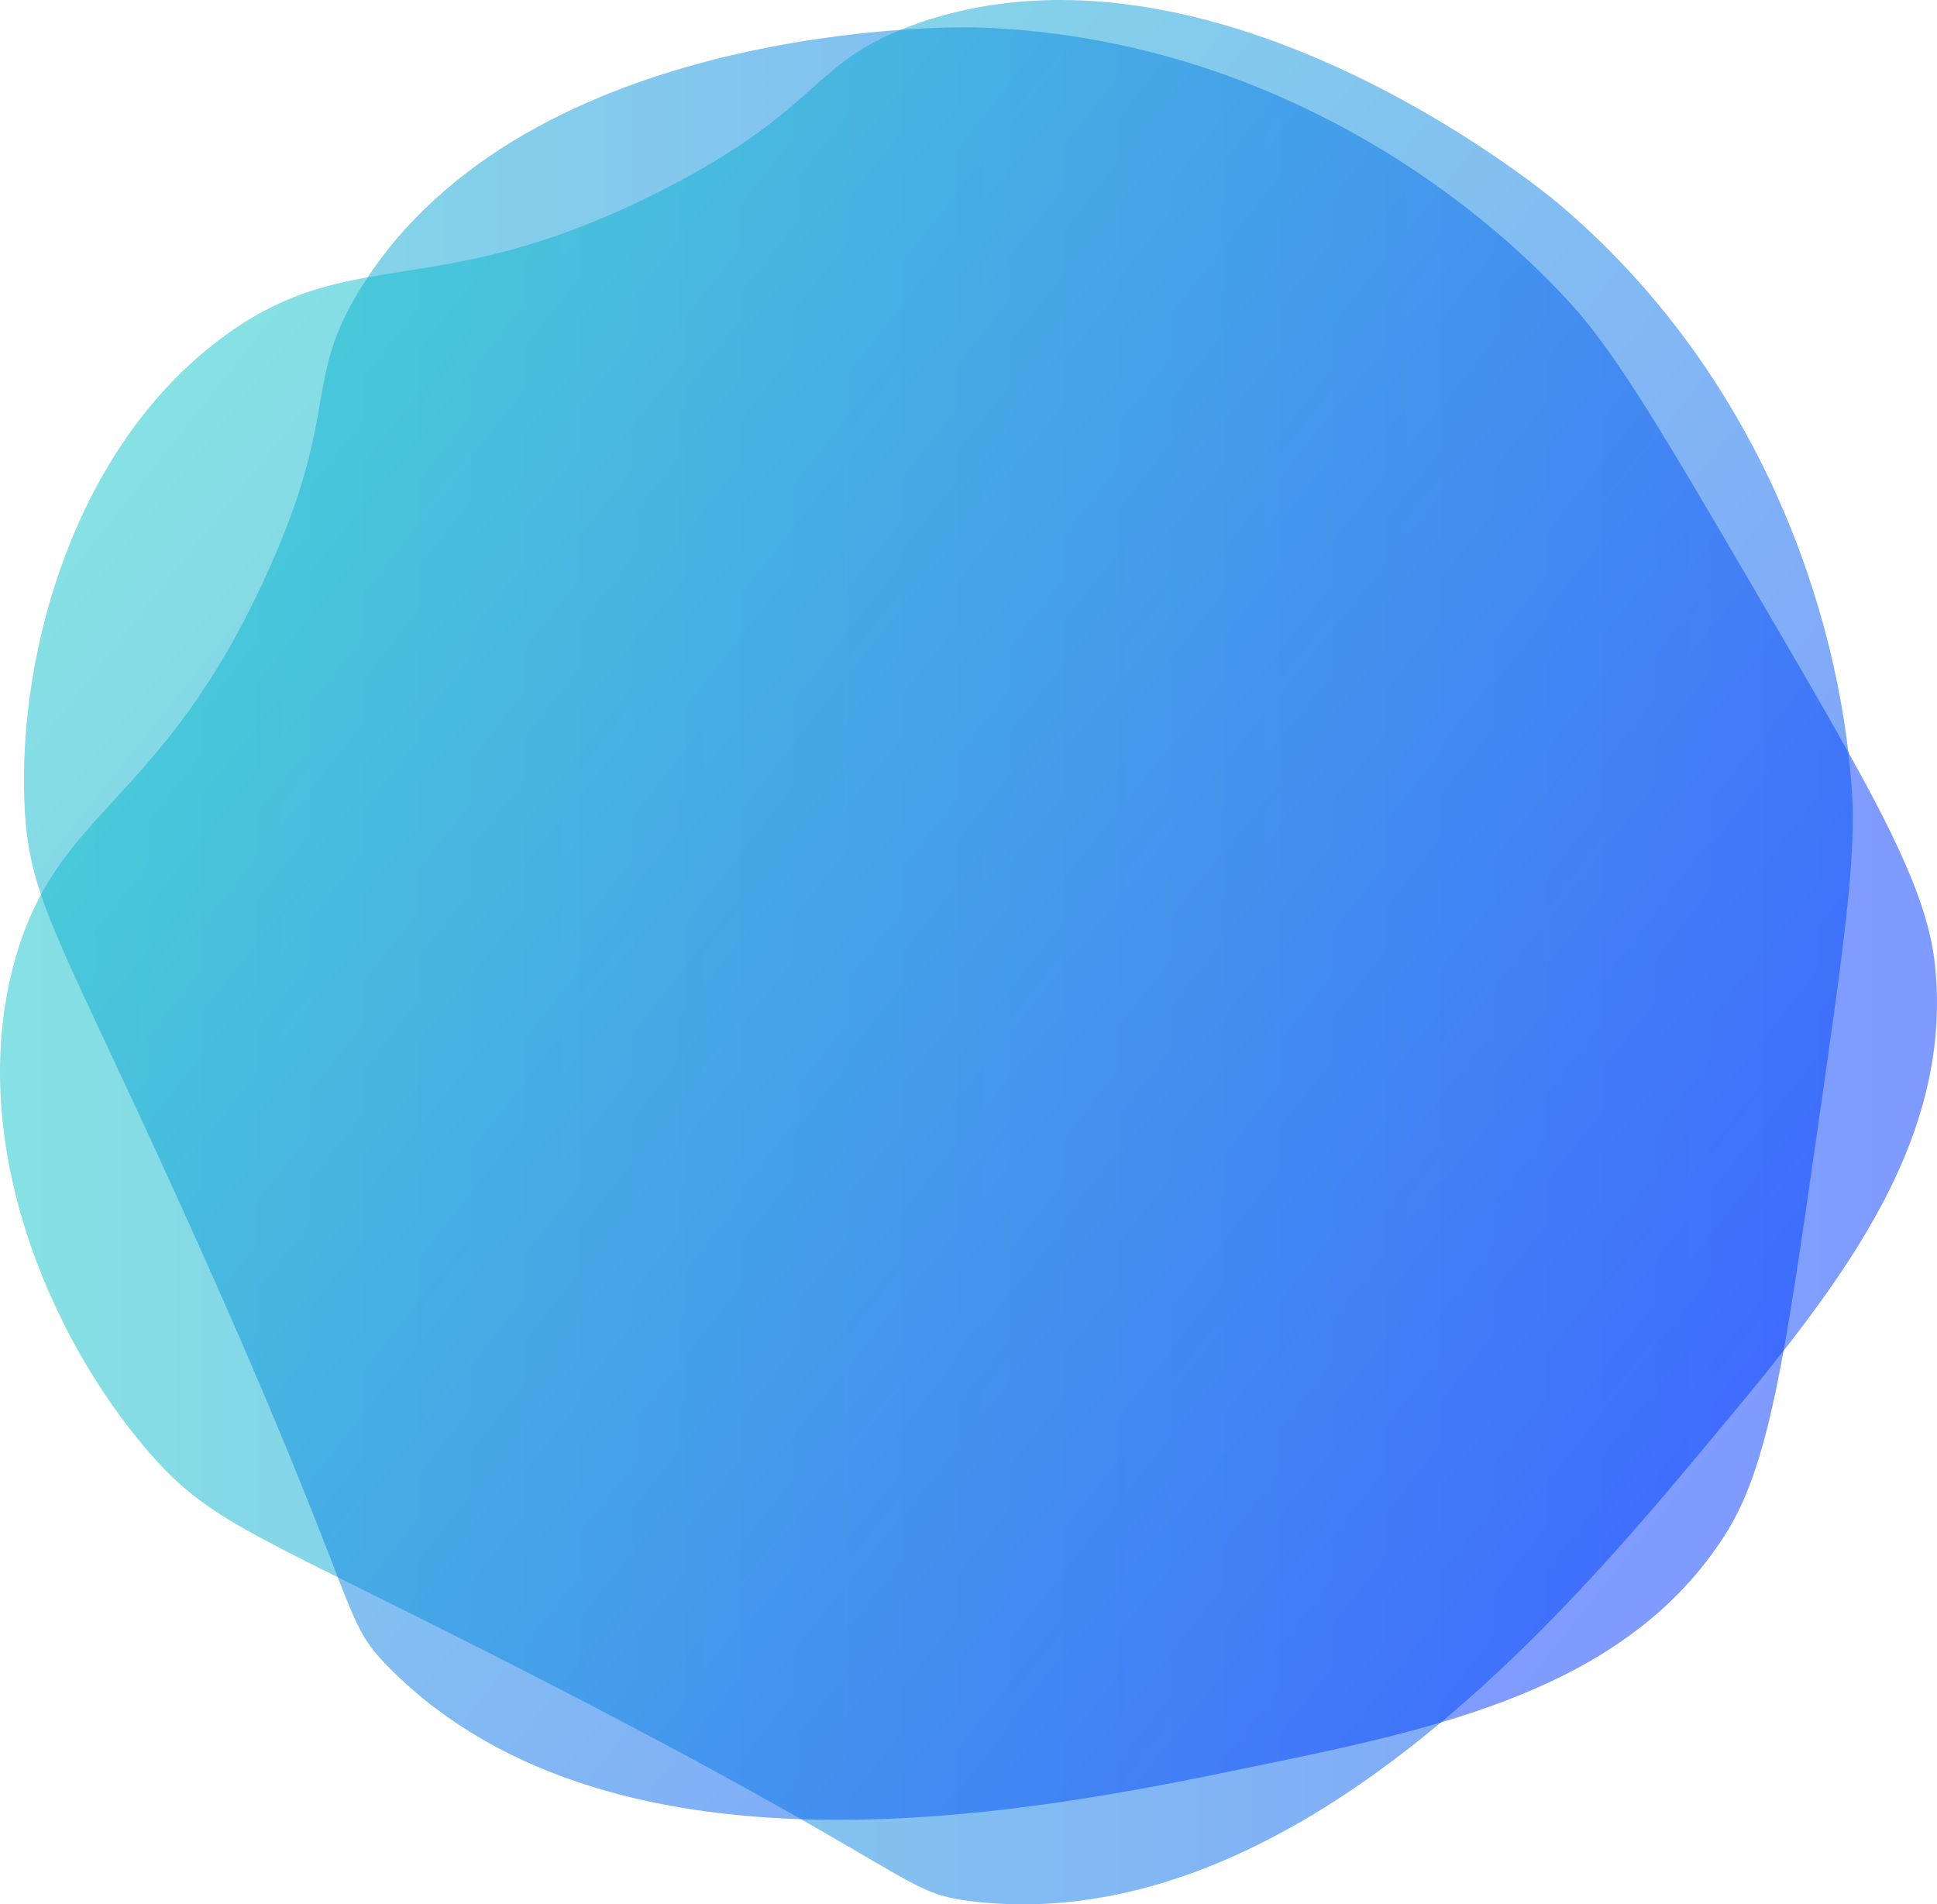
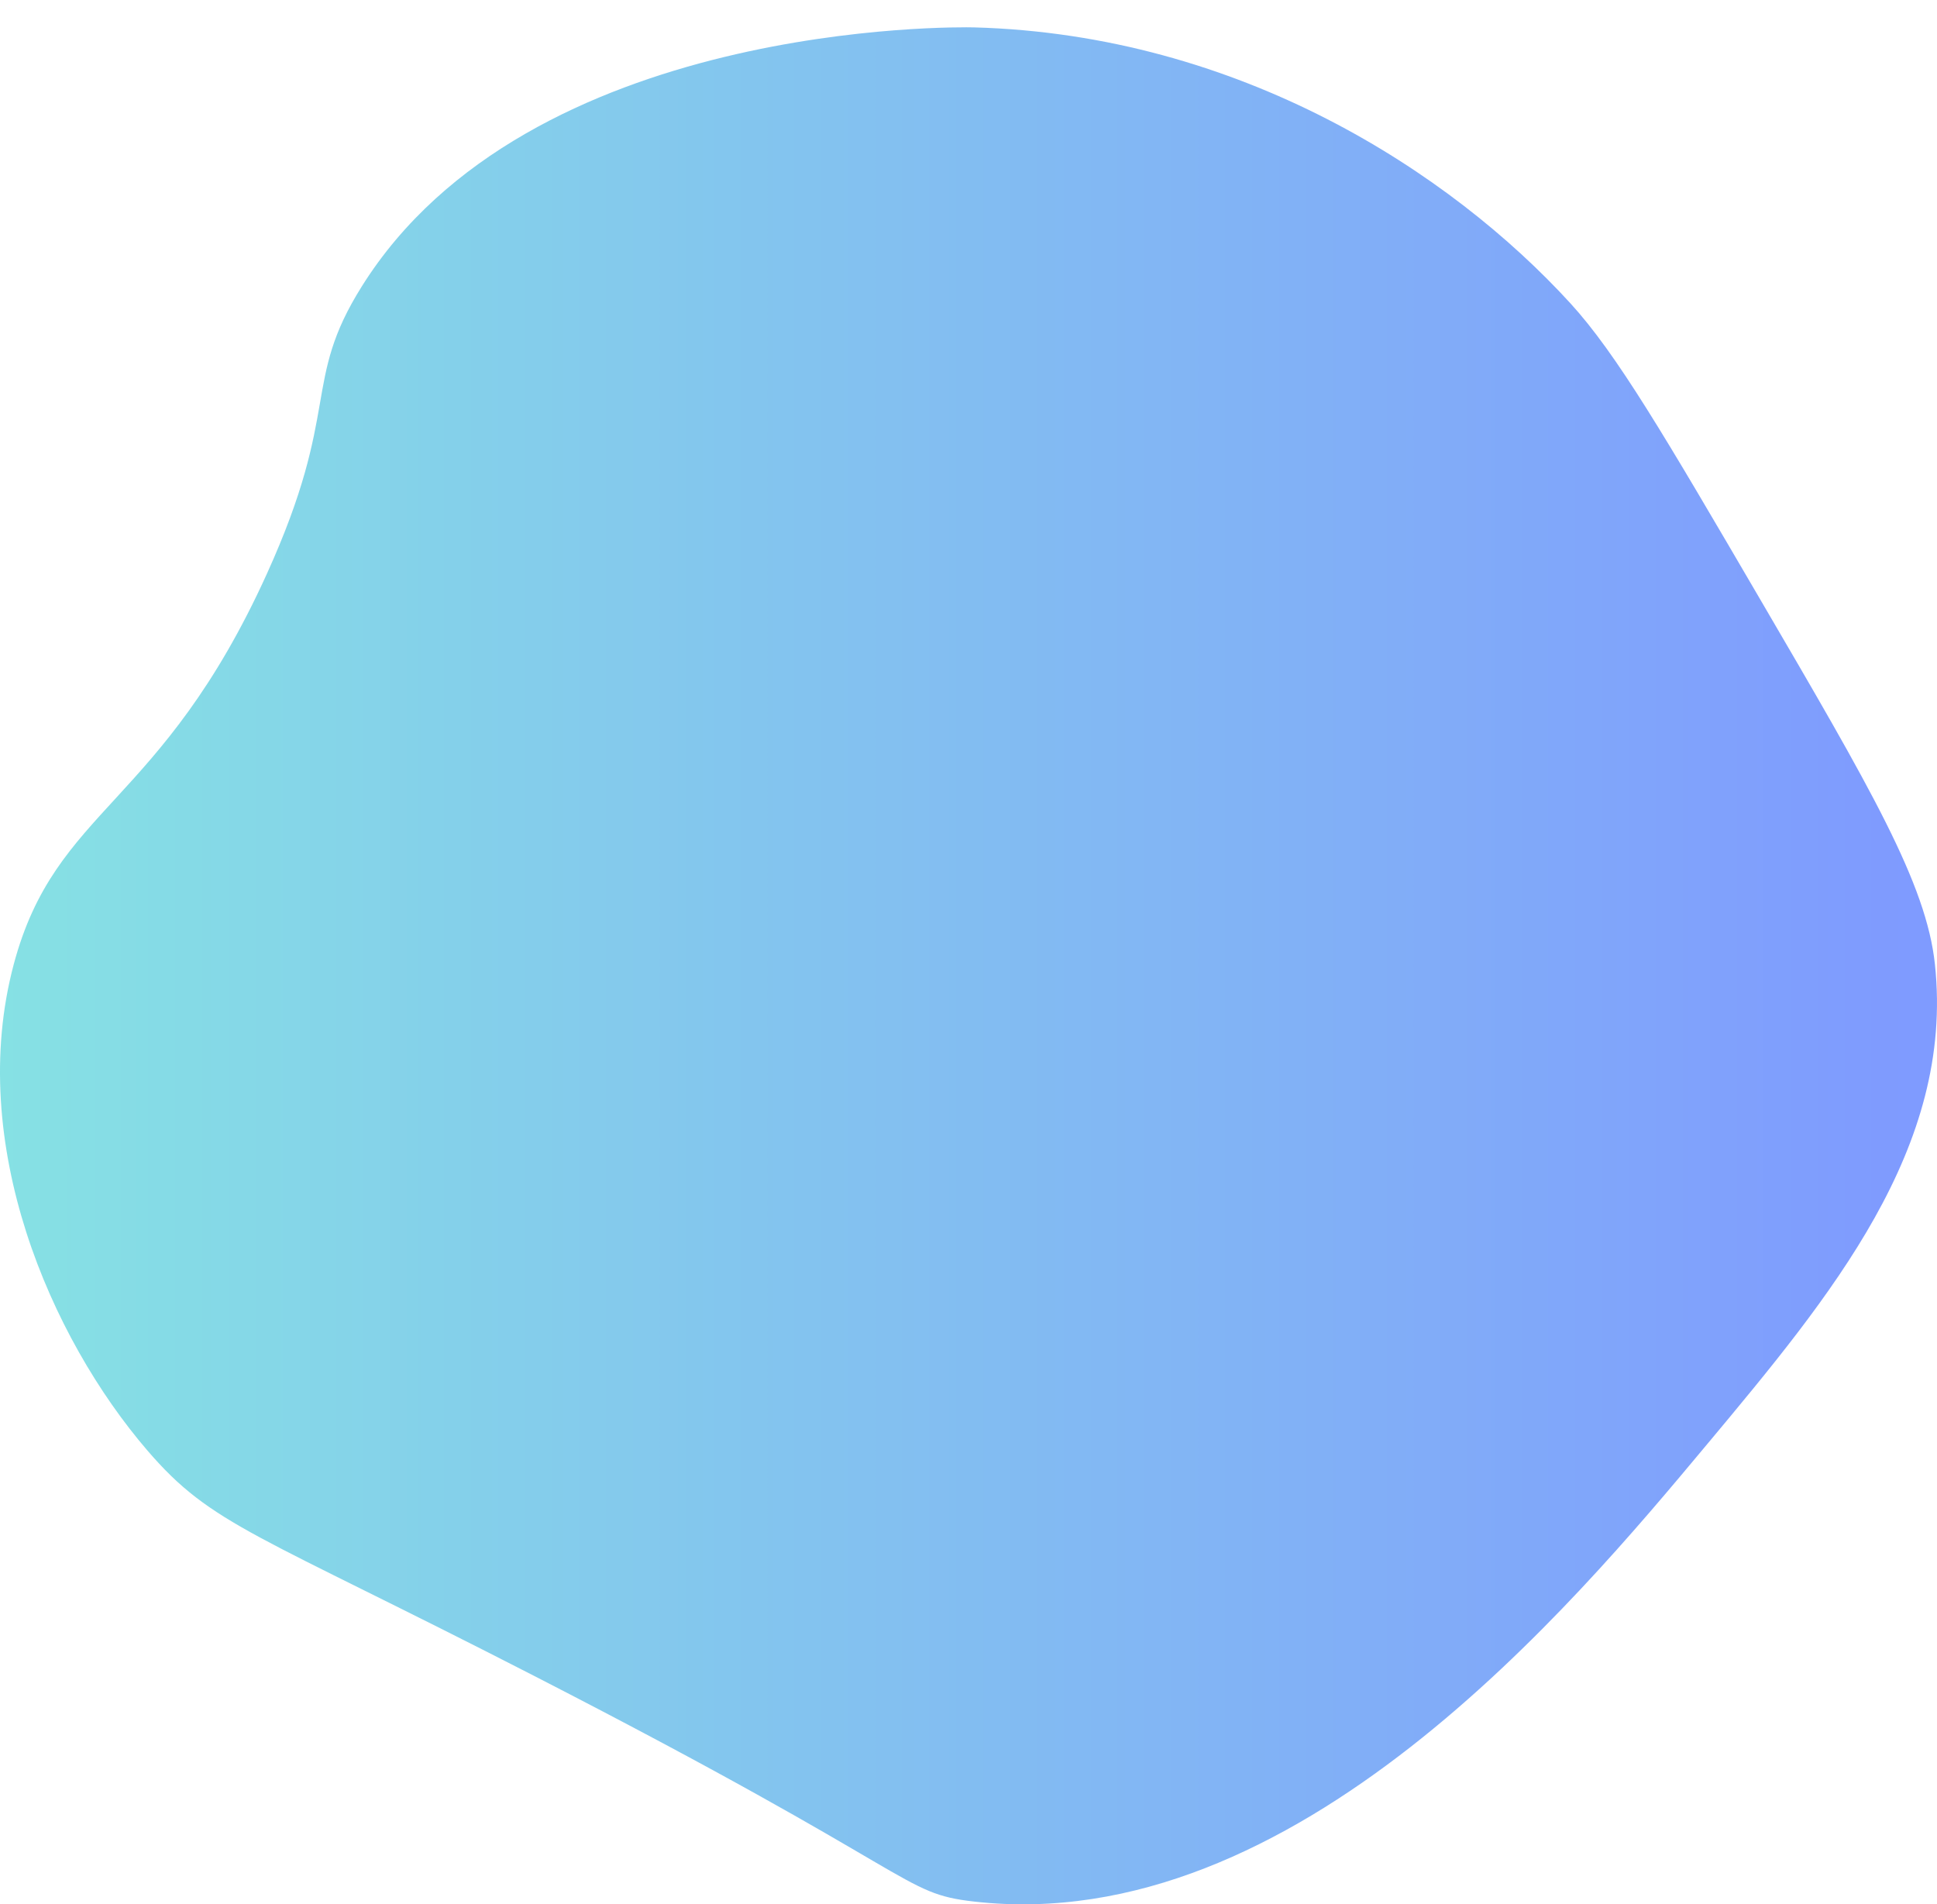
<svg xmlns="http://www.w3.org/2000/svg" xmlns:xlink="http://www.w3.org/1999/xlink" viewBox="0 0 891.88 876.69">
  <defs>
    <style>.cls-1,.cls-2{fill-opacity:0.5;}.cls-1{fill:url(#linear-gradient);}.cls-2{fill:url(#linear-gradient-2);}</style>
    <linearGradient id="linear-gradient" y1="444.63" x2="891.88" y2="444.63" gradientUnits="userSpaceOnUse">
      <stop offset="0" stop-color="#0ec4c9" />
      <stop offset="0.98" stop-color="#0037ff" />
    </linearGradient>
    <linearGradient id="linear-gradient-2" y1="429.63" x2="891.88" y2="429.63" gradientTransform="translate(364.49 -184.22) rotate(38.51)" xlink:href="#linear-gradient" />
  </defs>
  <title>round_blue</title>
  <g id="Layer_2" data-name="Layer 2">
    <g id="Layer_1-2" data-name="Layer 1">
      <path class="cls-1" d="M890.93,444c9,84.47-47.78,152.49-105.13,221.16C724,739.2,596.29,892.1,448.62,875.43c-34.31-3.87-22.86-11.61-202.56-103.84C117.21,705.46,97.66,702.43,67.85,667.74,23.22,615.82-15.64,526.43,6.31,444,25.64,371.49,74.14,371.7,123,263.9c34.29-75.69,15.82-87.79,43.59-132.06C243.3,9.53,440.5,12.39,448.62,12.61,570.68,16,667.83,79.24,723,139.54c21.41,23.41,43.34,60.9,87.18,135.89C861.35,363,887,406.77,890.93,444Z" />
-       <path class="cls-2" d="M794.53,706.22c-45.52,71.71-132.33,89.57-220,107.6C480.11,833.25,285,873.4,179.81,768.41,155.37,744,169.15,745.09,86,561c-59.65-132-73.06-146.51-74.79-192.22-2.6-68.42,22.65-162.56,91.13-213.38,60.28-44.72,98.11-14.36,203.45-68.31,73.95-37.87,67-58.84,116.33-76.19C558.28-37,710.81,88,717,93.24c93.42,78.61,130,188.62,135.66,270.14C854.87,395,848.68,438,836.3,524,821.84,624.4,814.61,674.59,794.53,706.22Z" />
    </g>
  </g>
</svg>